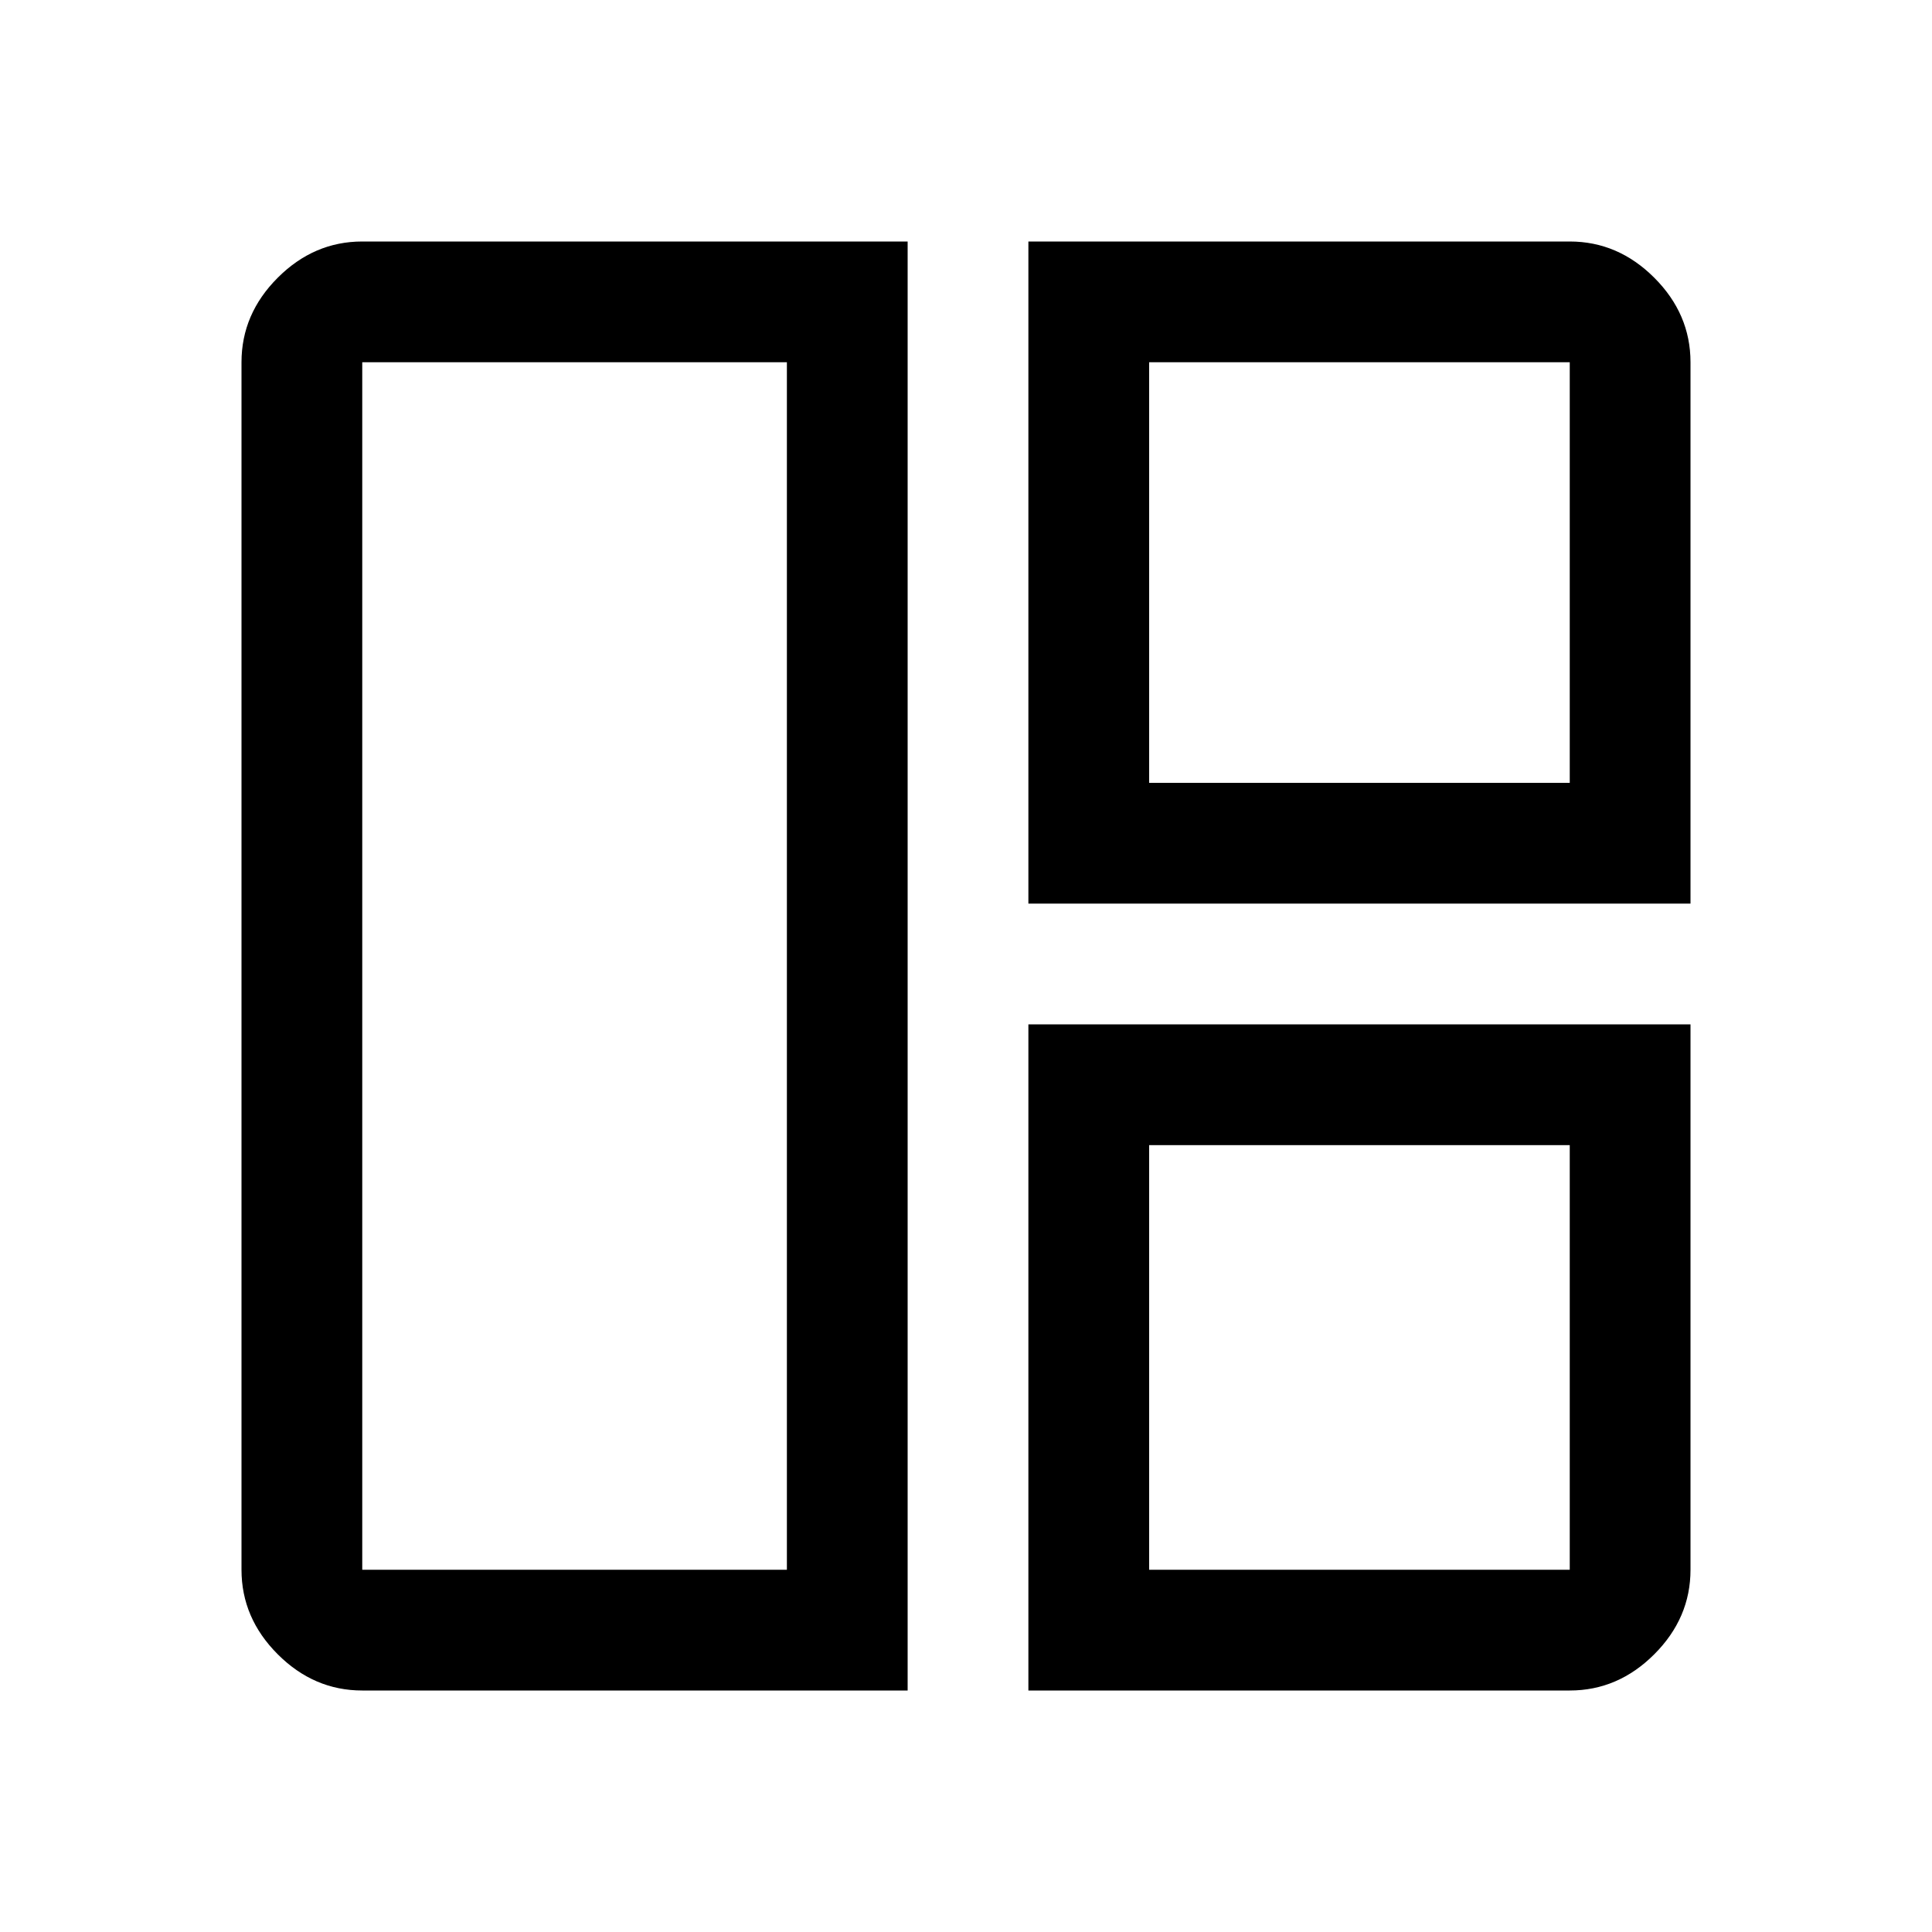
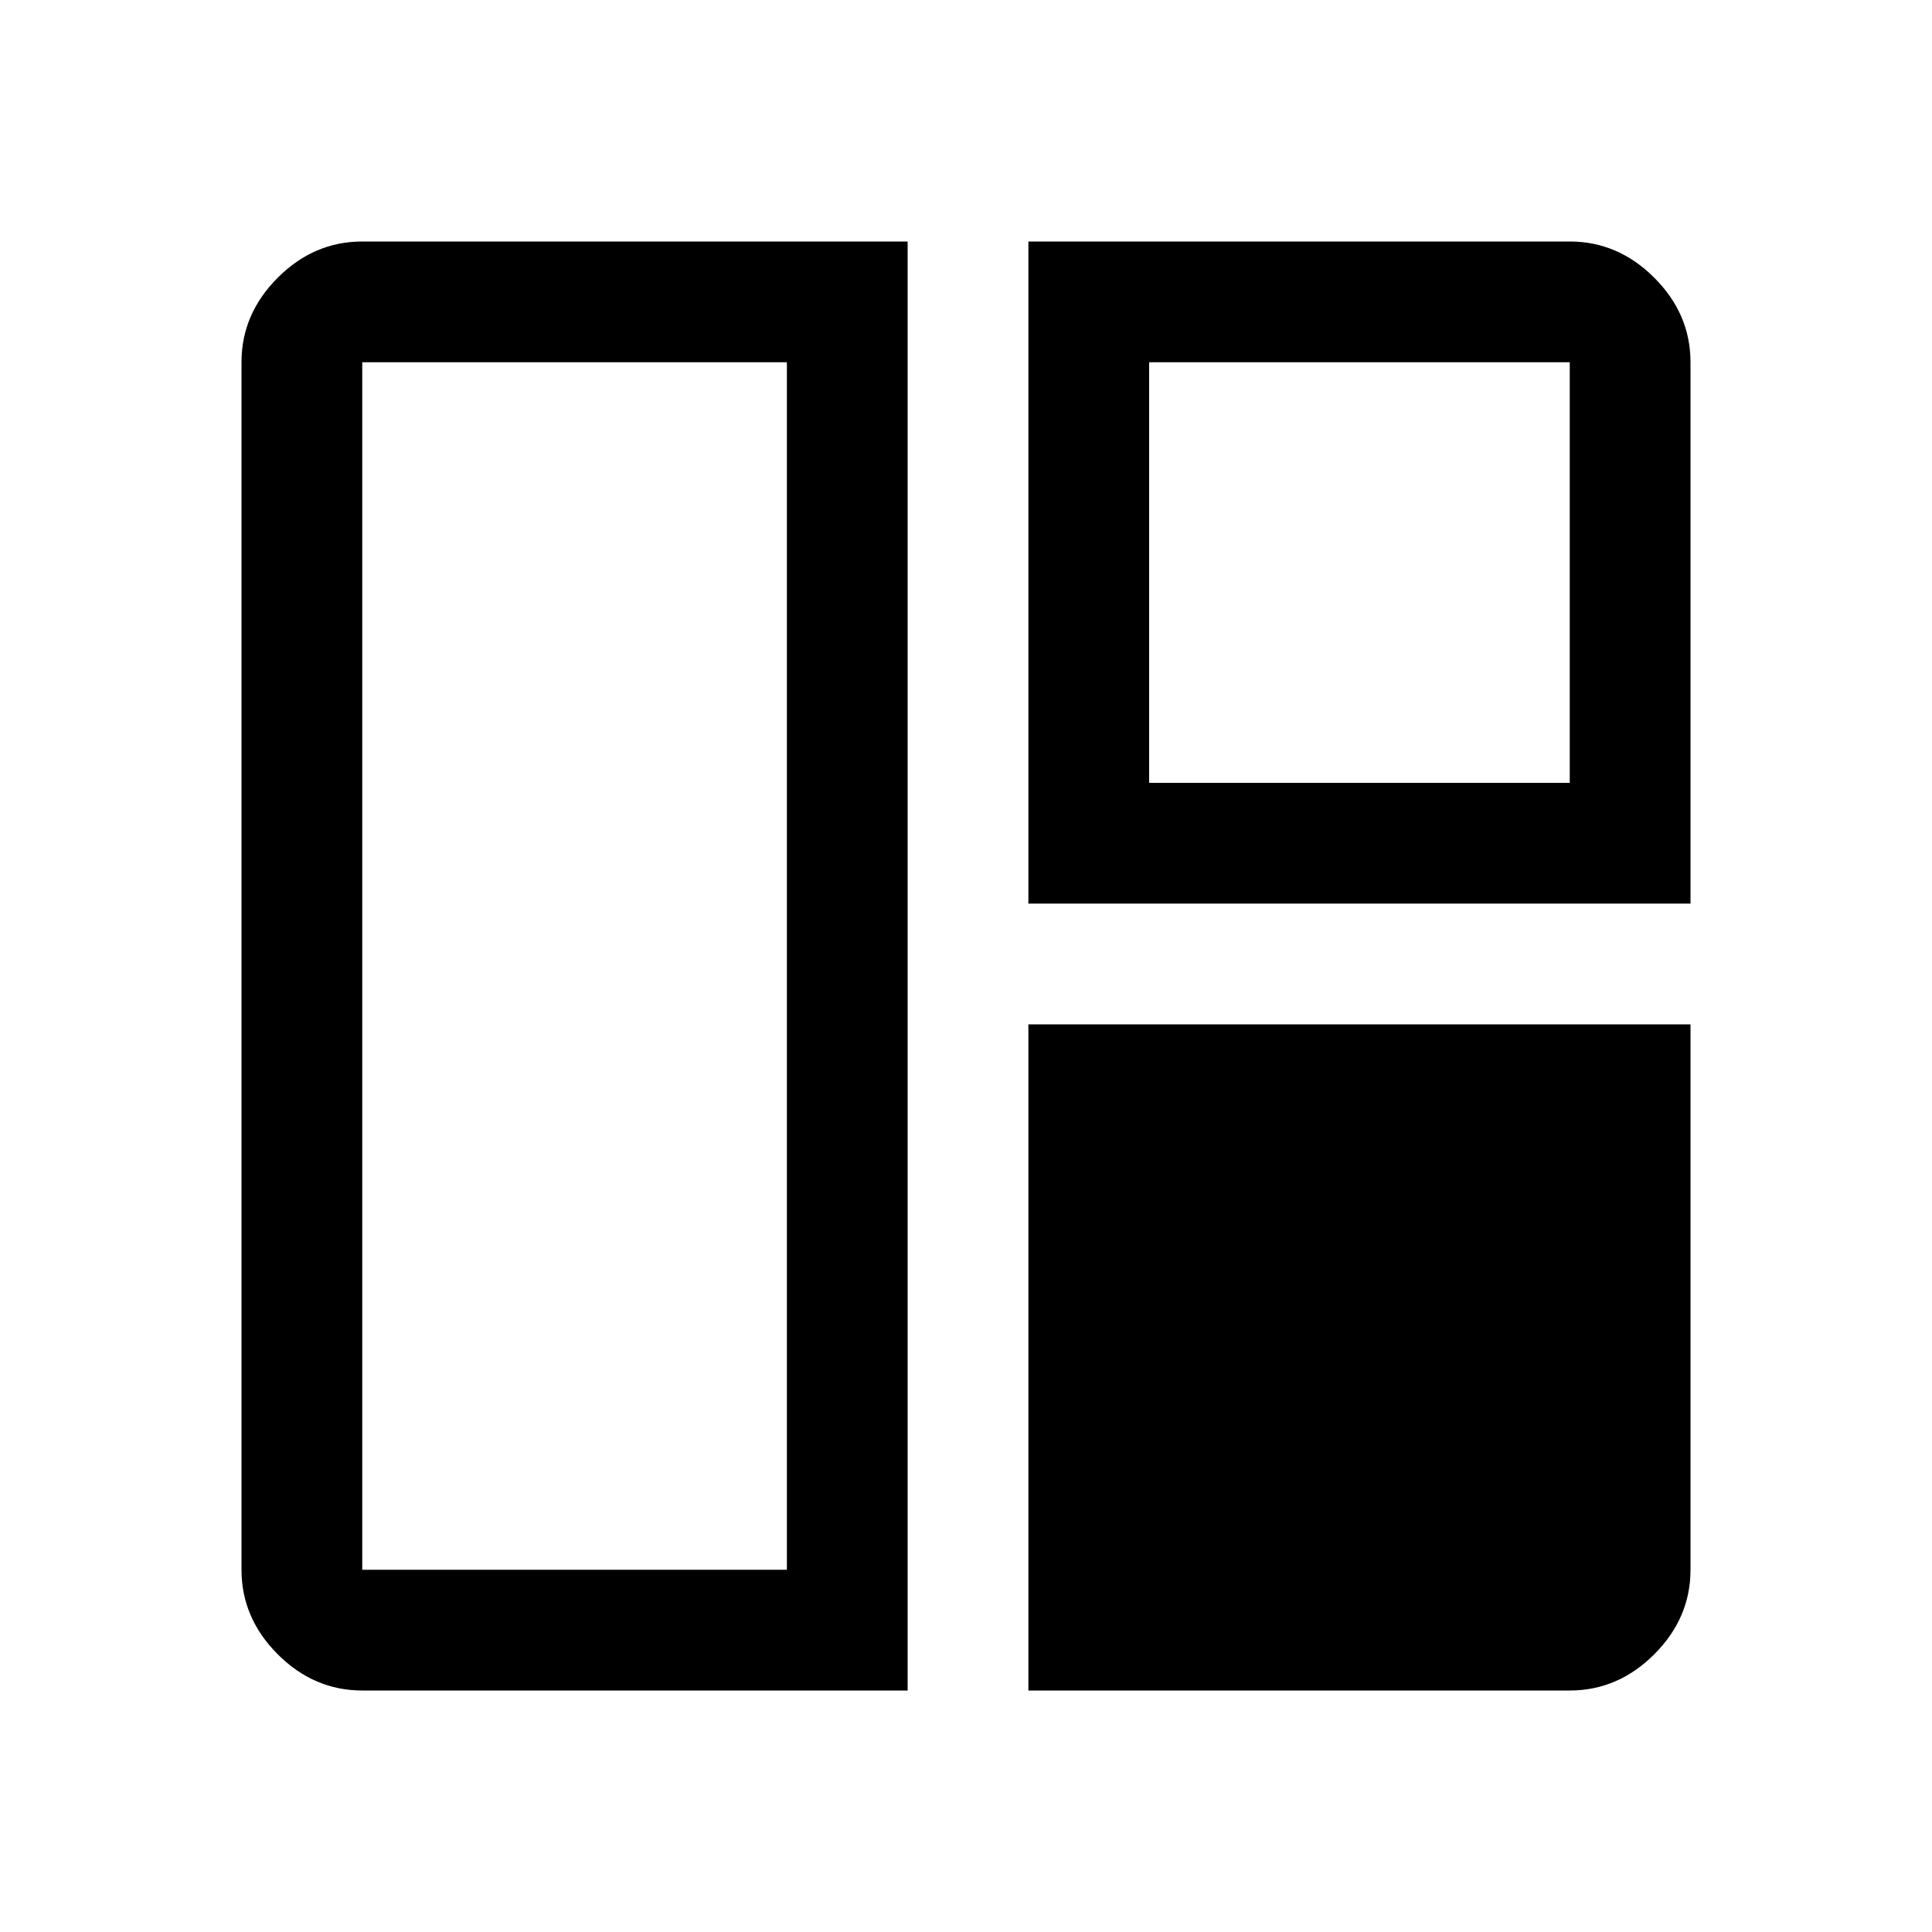
<svg xmlns="http://www.w3.org/2000/svg" width="48" height="48" viewBox="0 -960 960 960">
-   <path d="M451-120H180q-24 0-42-18t-18-42v-600q0-24 18-42t42-18h271v720Zm-60-60v-600H180v600h211Zm120-331v-329h269q24 0 42 18t18 42v269H511Zm60-60h209v-209H571v209Zm-60 451v-331h329v271q0 24-18 42t-42 18H511Zm60-60h209v-211H571v211ZM391-480Zm180-91Zm0 180Z" />
+   <path d="M451-120H180q-24 0-42-18t-18-42v-600q0-24 18-42t42-18h271v720Zm-60-60v-600H180v600h211Zm120-331v-329h269q24 0 42 18t18 42v269H511Zm60-60h209v-209H571v209Zm-60 451v-331h329v271q0 24-18 42t-42 18H511Zm60-60h209H571v211ZM391-480Zm180-91Zm0 180Z" />
</svg>